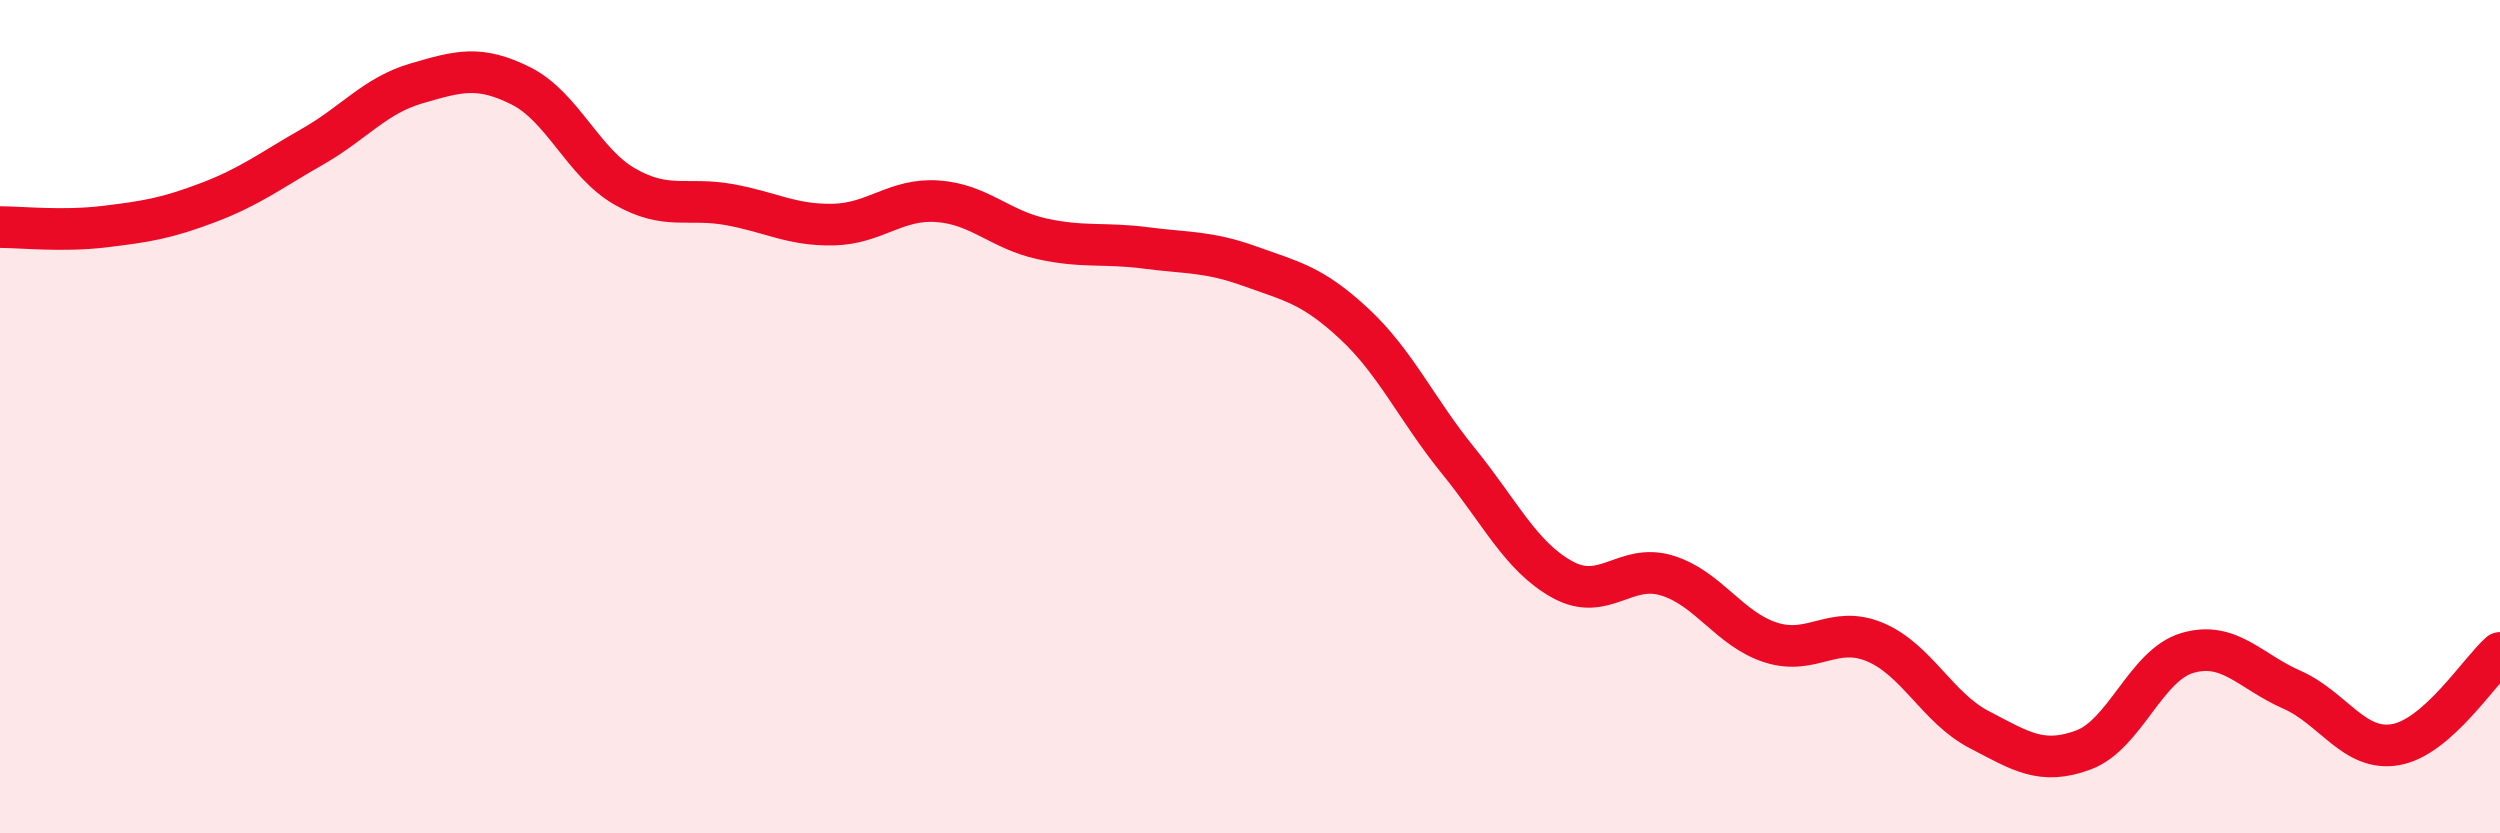
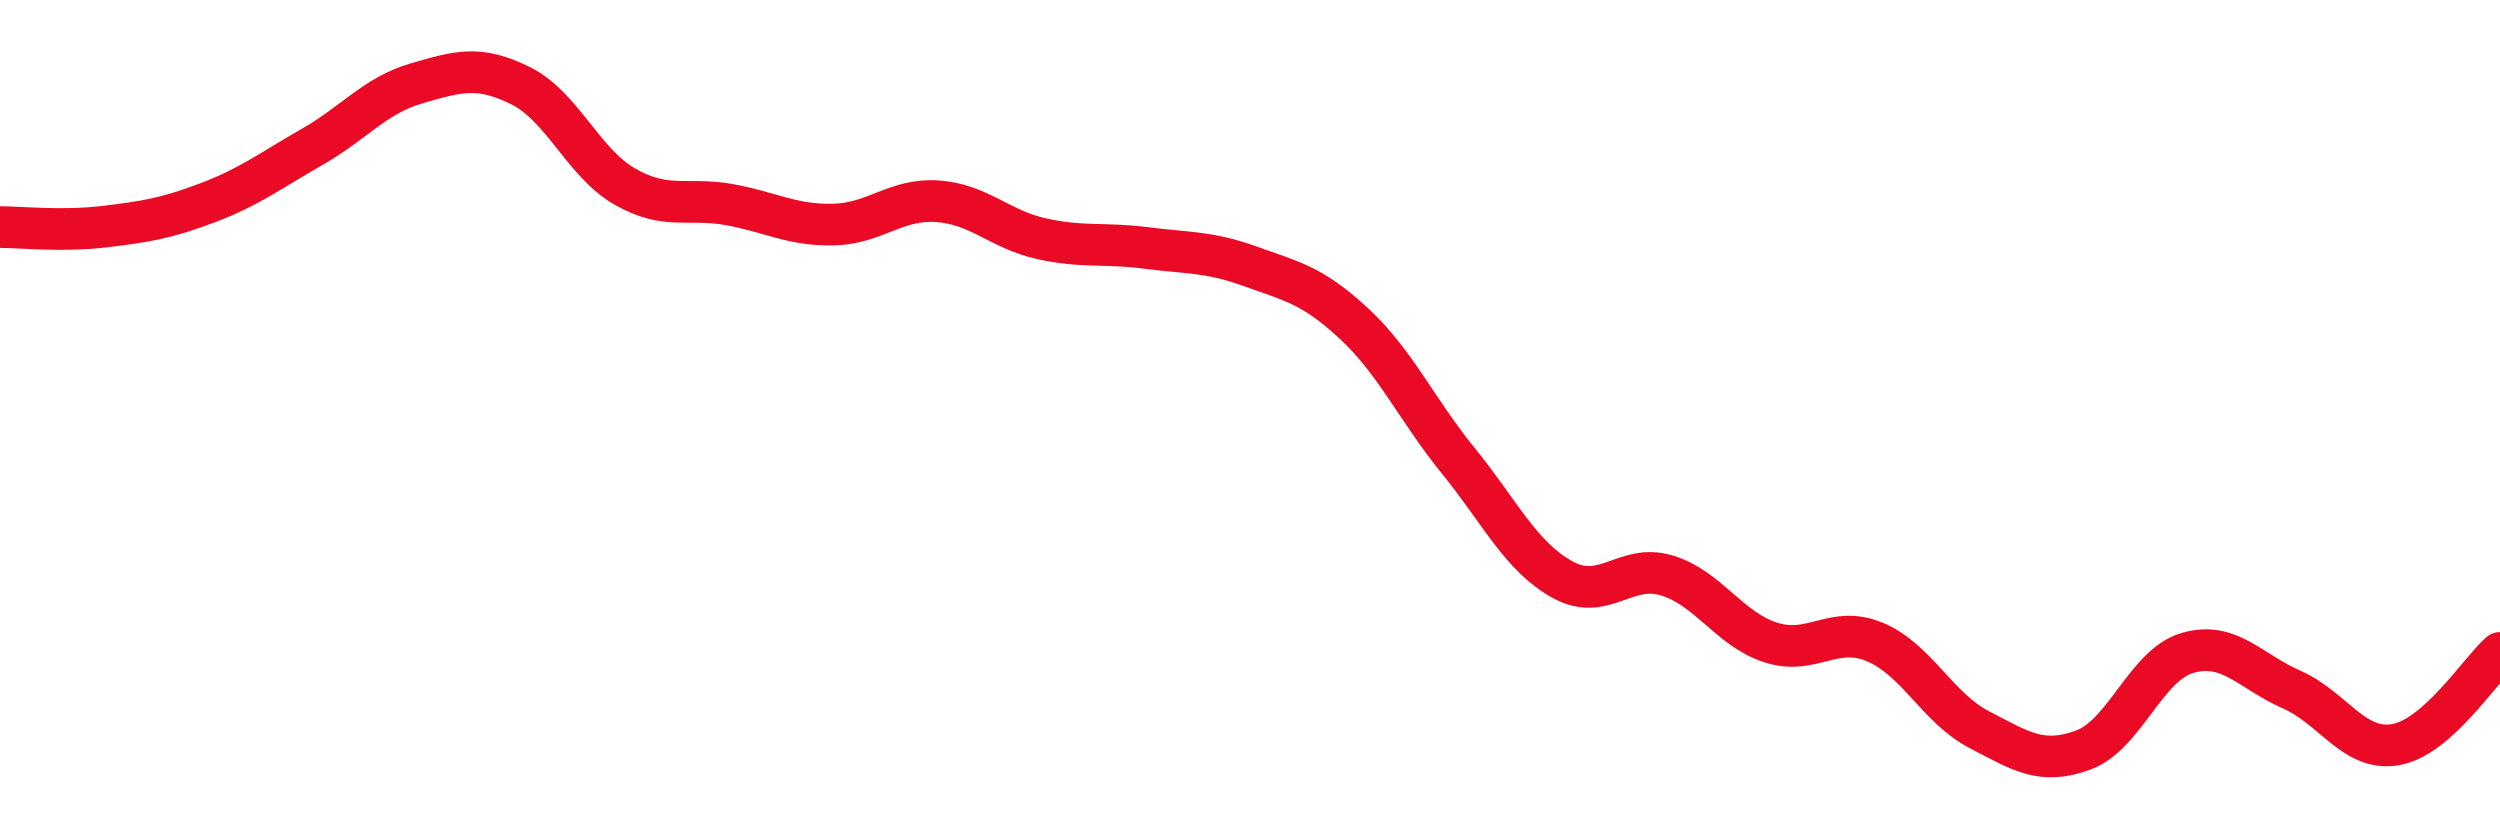
<svg xmlns="http://www.w3.org/2000/svg" width="60" height="20" viewBox="0 0 60 20">
-   <path d="M 0,5.45 C 0.5,5.45 1.5,5.56 2.5,5.44 C 3.5,5.32 4,5.24 5,4.86 C 6,4.48 6.5,4.09 7.5,3.52 C 8.5,2.95 9,2.29 10,2 C 11,1.71 11.5,1.56 12.5,2.06 C 13.5,2.56 14,3.91 15,4.48 C 16,5.05 16.5,4.73 17.5,4.91 C 18.5,5.09 19,5.41 20,5.39 C 21,5.37 21.5,4.76 22.5,4.83 C 23.5,4.9 24,5.51 25,5.73 C 26,5.95 26.5,5.82 27.5,5.95 C 28.5,6.08 29,6.03 30,6.39 C 31,6.75 31.5,6.84 32.5,7.77 C 33.5,8.7 34,9.83 35,11.06 C 36,12.29 36.5,13.36 37.5,13.91 C 38.5,14.46 39,13.51 40,13.81 C 41,14.11 41.5,15.1 42.5,15.42 C 43.5,15.74 44,14.99 45,15.41 C 46,15.83 46.5,16.99 47.5,17.51 C 48.5,18.03 49,18.37 50,18 C 51,17.63 51.5,15.96 52.5,15.67 C 53.5,15.38 54,16.11 55,16.55 C 56,16.99 56.5,18.05 57.5,17.87 C 58.5,17.69 59.5,16.11 60,15.67L60 20L0 20Z" fill="#EB0A25" opacity="0.1" stroke-linecap="round" stroke-linejoin="round" />
  <path d="M 0,5.45 C 0.5,5.45 1.5,5.56 2.5,5.44 C 3.5,5.32 4,5.24 5,4.86 C 6,4.48 6.5,4.09 7.5,3.52 C 8.5,2.95 9,2.29 10,2 C 11,1.71 11.5,1.56 12.5,2.06 C 13.5,2.56 14,3.91 15,4.48 C 16,5.05 16.5,4.73 17.5,4.91 C 18.5,5.09 19,5.41 20,5.39 C 21,5.37 21.5,4.76 22.5,4.83 C 23.5,4.9 24,5.51 25,5.73 C 26,5.95 26.5,5.82 27.5,5.95 C 28.5,6.08 29,6.03 30,6.39 C 31,6.75 31.5,6.84 32.5,7.77 C 33.5,8.7 34,9.83 35,11.06 C 36,12.29 36.5,13.36 37.5,13.91 C 38.5,14.46 39,13.51 40,13.81 C 41,14.11 41.5,15.1 42.5,15.42 C 43.5,15.74 44,14.99 45,15.41 C 46,15.83 46.5,16.99 47.5,17.51 C 48.5,18.03 49,18.37 50,18 C 51,17.63 51.5,15.96 52.5,15.67 C 53.5,15.38 54,16.11 55,16.55 C 56,16.99 56.5,18.05 57.5,17.87 C 58.5,17.69 59.5,16.11 60,15.67" stroke="#EB0A25" stroke-width="1" fill="none" stroke-linecap="round" stroke-linejoin="round" />
</svg>